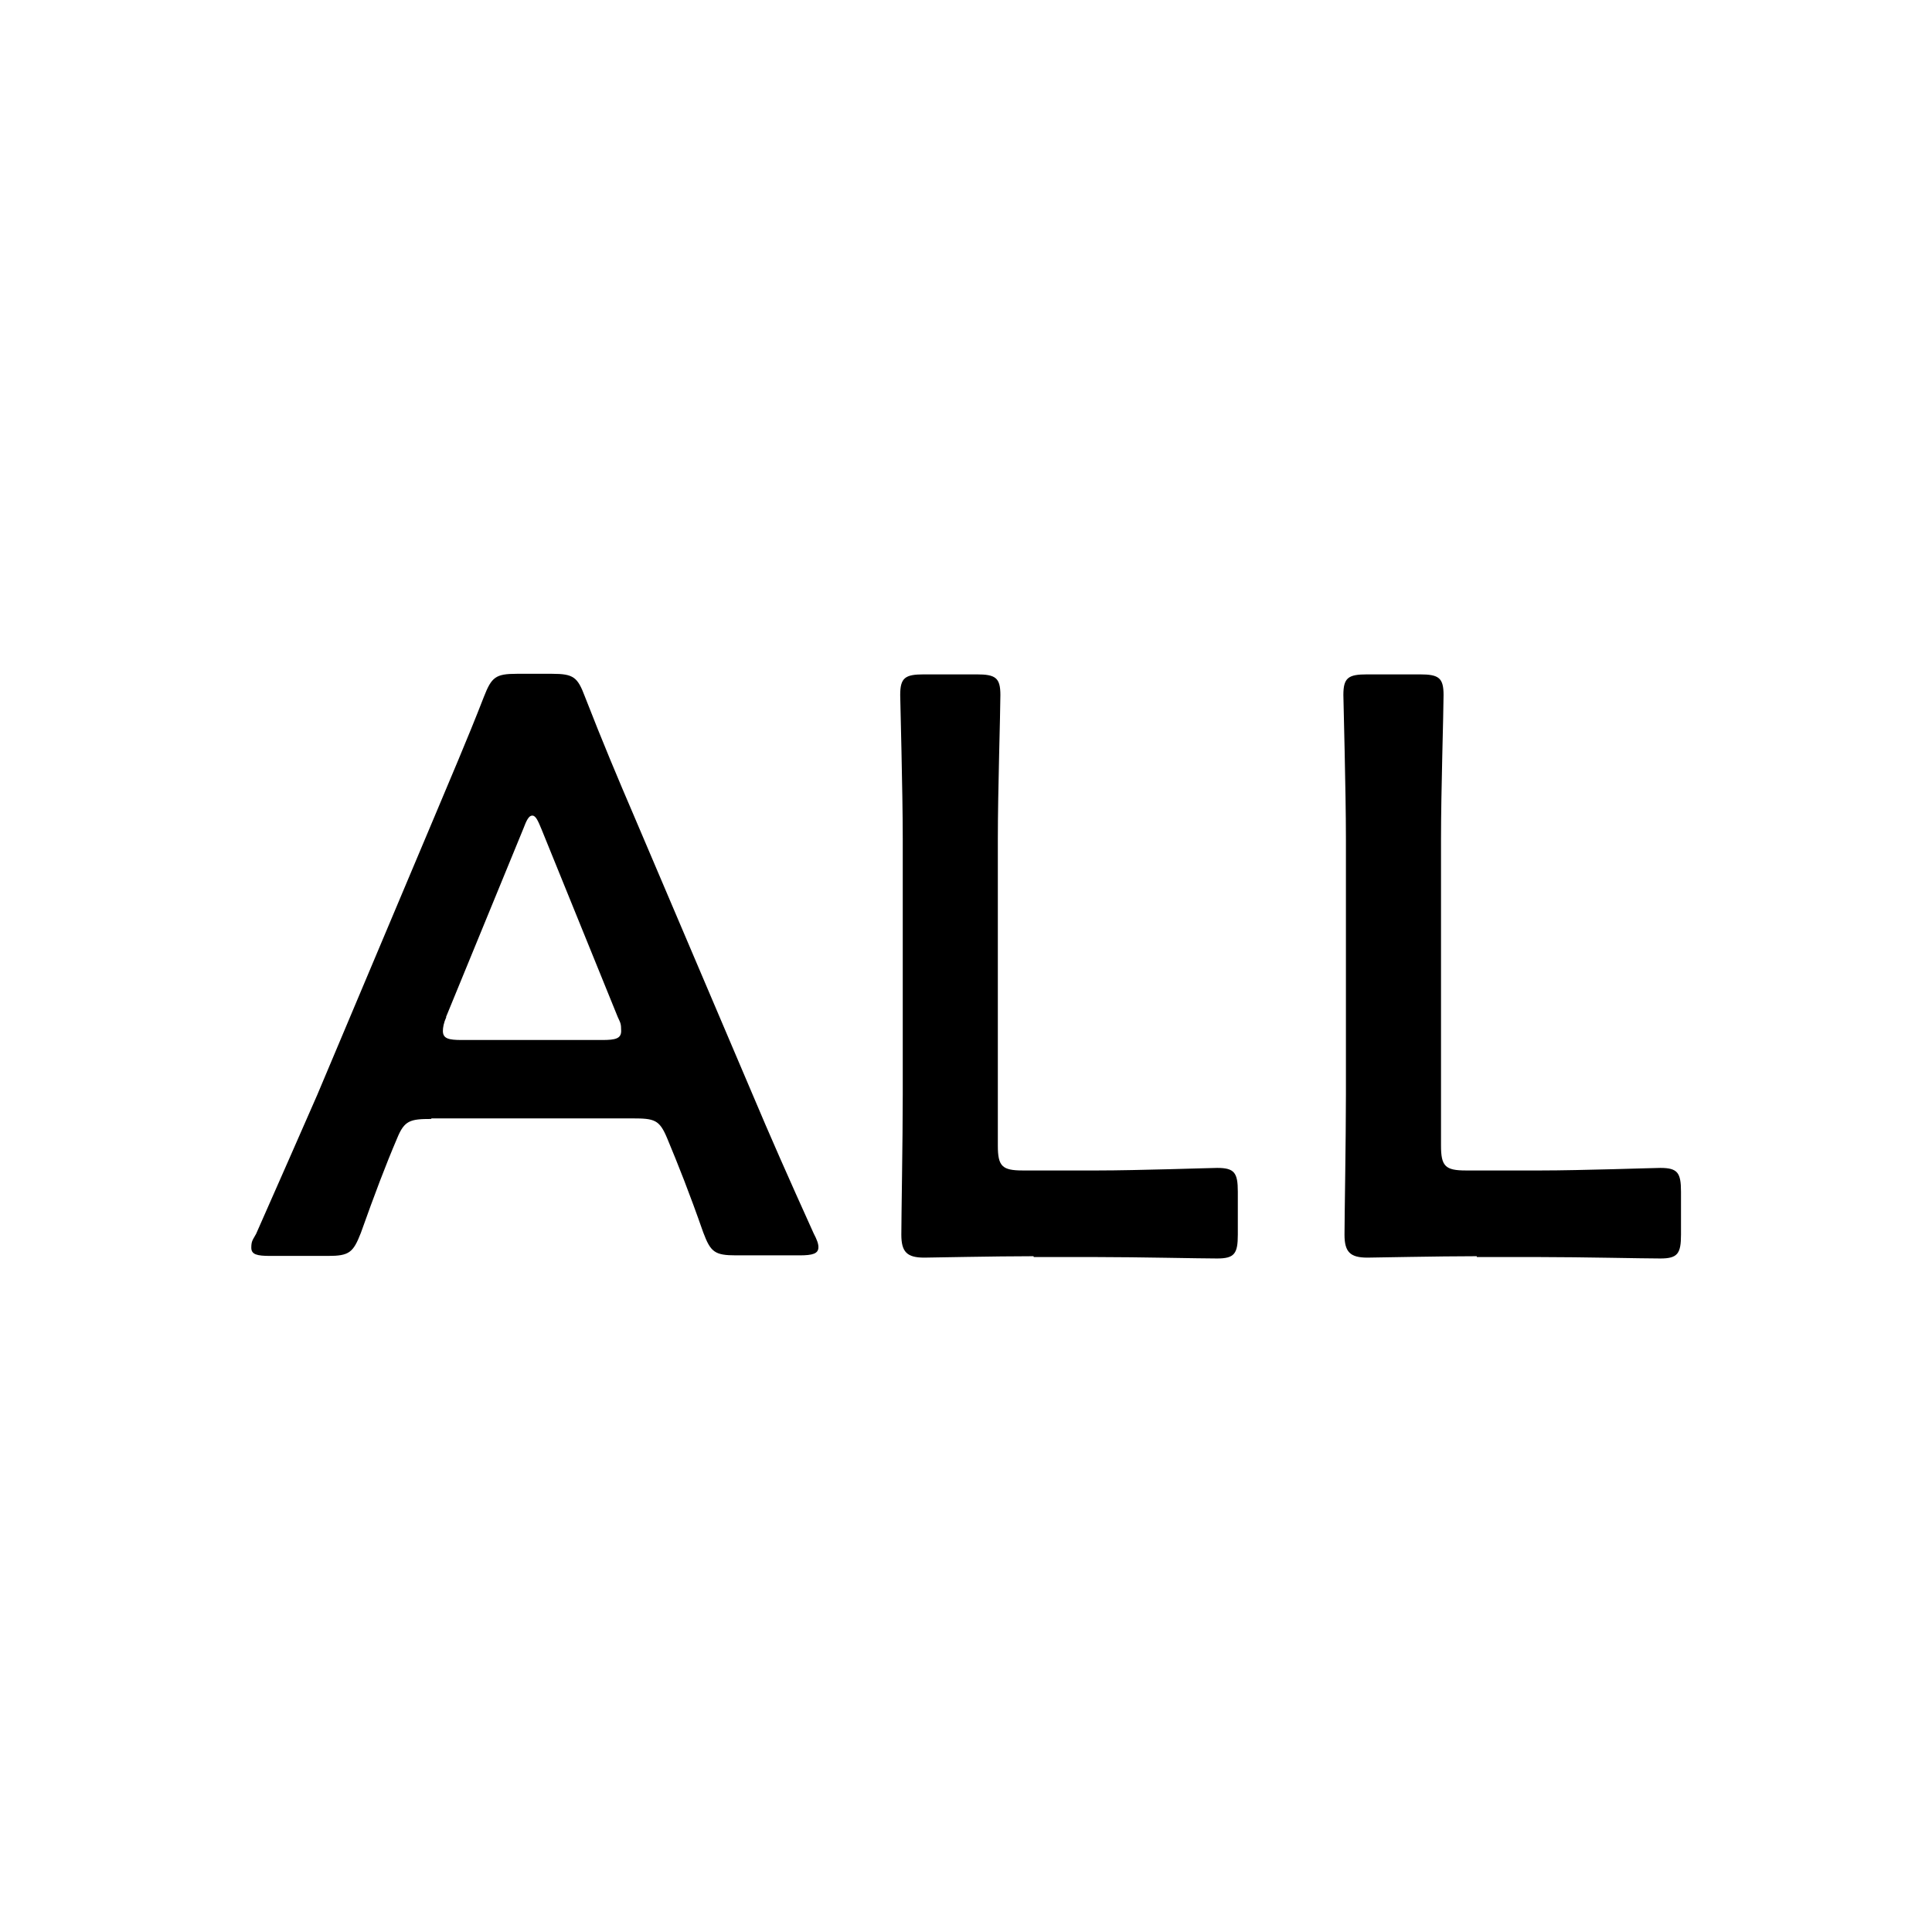
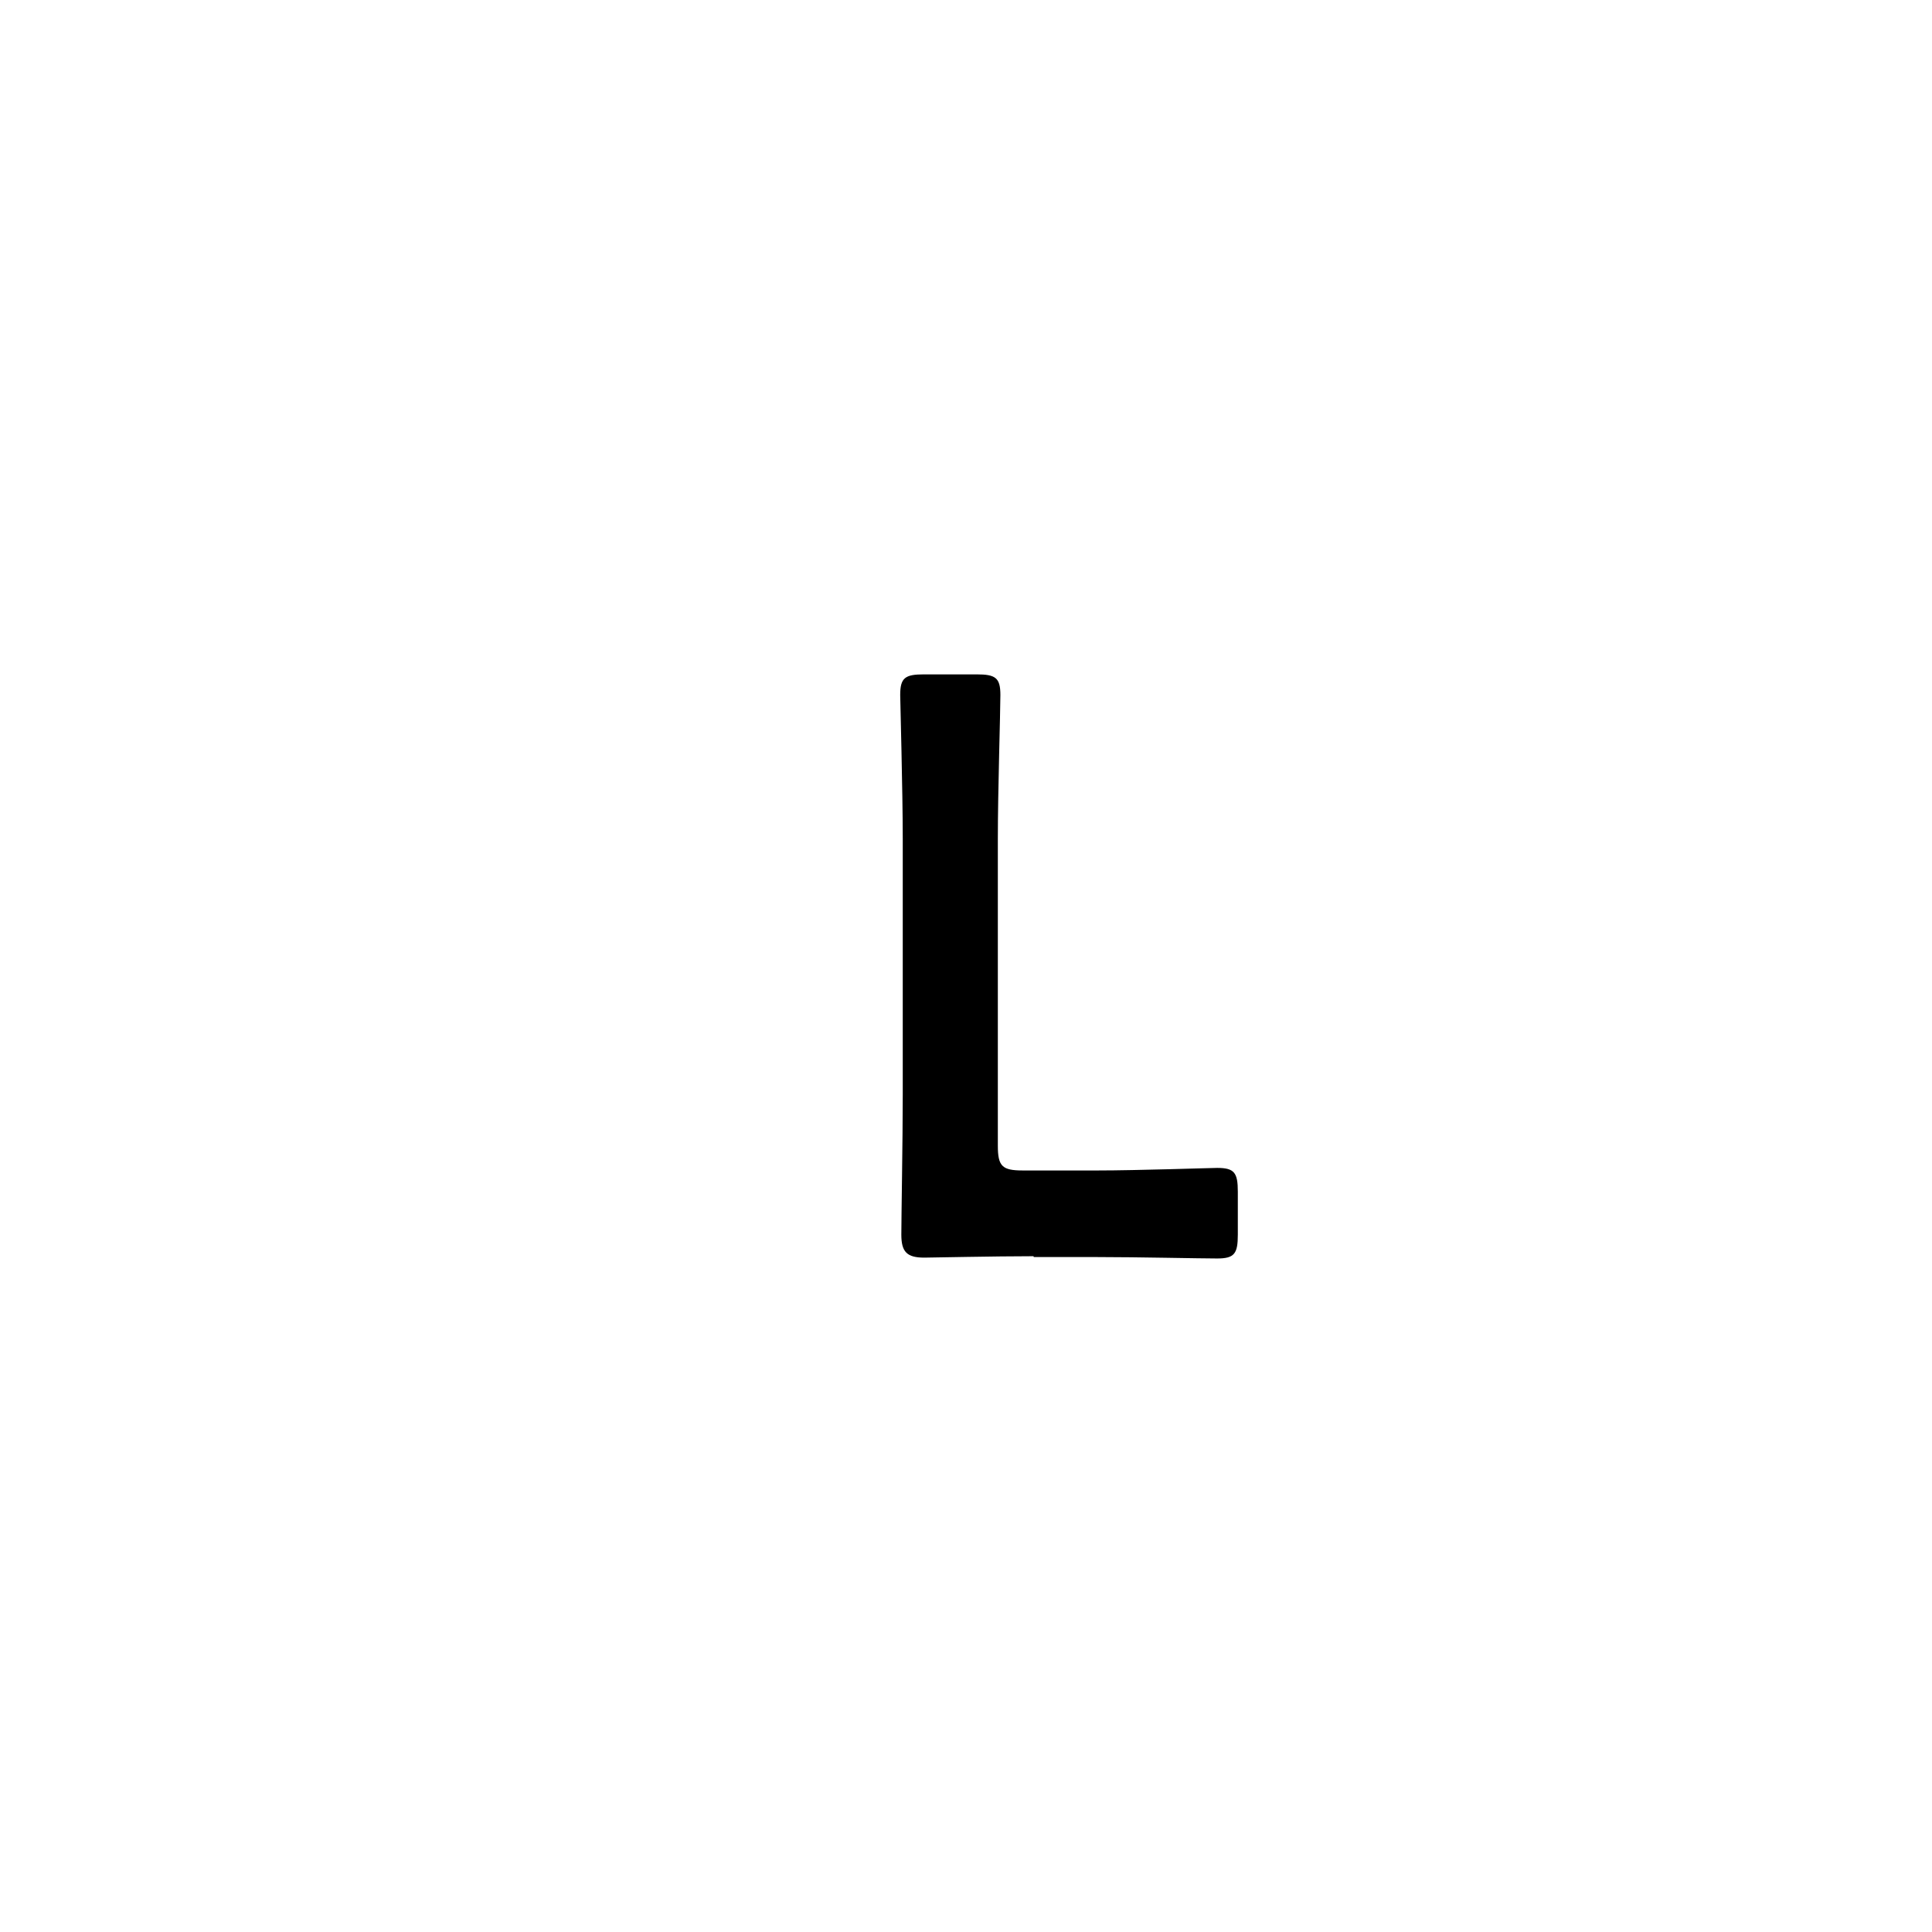
<svg xmlns="http://www.w3.org/2000/svg" id="_レイヤー_1" data-name="レイヤー_1" version="1.1" viewBox="0 0 682.7 682.7">
  <g id="_レイヤー_11" data-name="_レイヤー_1">
    <g id="_レイヤー_1-2">
      <g>
-         <path d="M152.5,395.4c-7.6,0-9.6.5-12.2,6.9-4.1,9.6-7.8,19.4-12.8,33.4-2.7,6.9-4.1,8.1-11.6,8.1h-20.4c-4.7,0-6.7-.5-6.7-2.9s.5-2.7,1.7-4.9c9-20.4,15.4-34.9,21.6-49.1l41.5-98.5c5.2-12.5,11.3-26.5,17.4-42.2,2.7-6.9,4.1-8.1,11.6-8.1h12.5c7.6,0,9,1.2,11.6,8.1,6.1,15.7,12,29.7,17.2,41.8l41.8,98.2c6.4,15.2,12.8,29.7,21.8,49.6,1.2,2.3,1.7,3.7,1.7,4.9,0,2.3-2,2.9-6.7,2.9h-22.4c-7.6,0-9-1.2-11.6-8.1-4.9-14-8.8-23.8-12.8-33.4-2.7-6.4-4.4-6.9-12.2-6.9h-71.2,0ZM157.7,359.4c-.9,2-1.2,3.7-1.2,4.9,0,2.7,2,3.2,6.7,3.2h49.6c4.7,0,6.7-.5,6.7-3.2s-.3-2.9-1.2-4.9l-27-66.5c-1.2-2.9-2-4.7-3.2-4.7s-2,1.5-3.2,4.7l-27.3,66.5h.1Z" />
        <path d="M365.2,443.9c-13.7,0-36.6.5-38.6.5-6.1,0-8.1-2-8.1-8.1s.5-33.4.5-49.6v-90.3c0-16.9-.9-48.8-.9-50.8,0-6.1,1.7-7.3,8.4-7.3h18.6c6.7,0,8.4,1.2,8.4,7.3s-.9,33.9-.9,50.8v108.4c0,7.3,1.5,8.8,8.8,8.8h26.5c14,0,40-.9,42.2-.9,6.1,0,7.3,1.7,7.3,8.4v15.2c0,6.7-1.2,8.4-7.3,8.4s-28.2-.5-42.2-.5h-22.6,0Z" />
-         <path d="M521.8,443.9c-13.7,0-36.6.5-38.6.5-6.1,0-8.1-2-8.1-8.1s.5-33.4.5-49.6v-90.3c0-16.9-.9-48.8-.9-50.8,0-6.1,1.7-7.3,8.4-7.3h18.6c6.7,0,8.4,1.2,8.4,7.3s-.9,33.9-.9,50.8v108.4c0,7.3,1.5,8.8,8.8,8.8h26.5c14,0,40-.9,42.2-.9,6.1,0,7.3,1.7,7.3,8.4v15.2c0,6.7-1.2,8.4-7.3,8.4s-28.2-.5-42.2-.5h-22.6,0Z" />
      </g>
    </g>
  </g>
</svg>